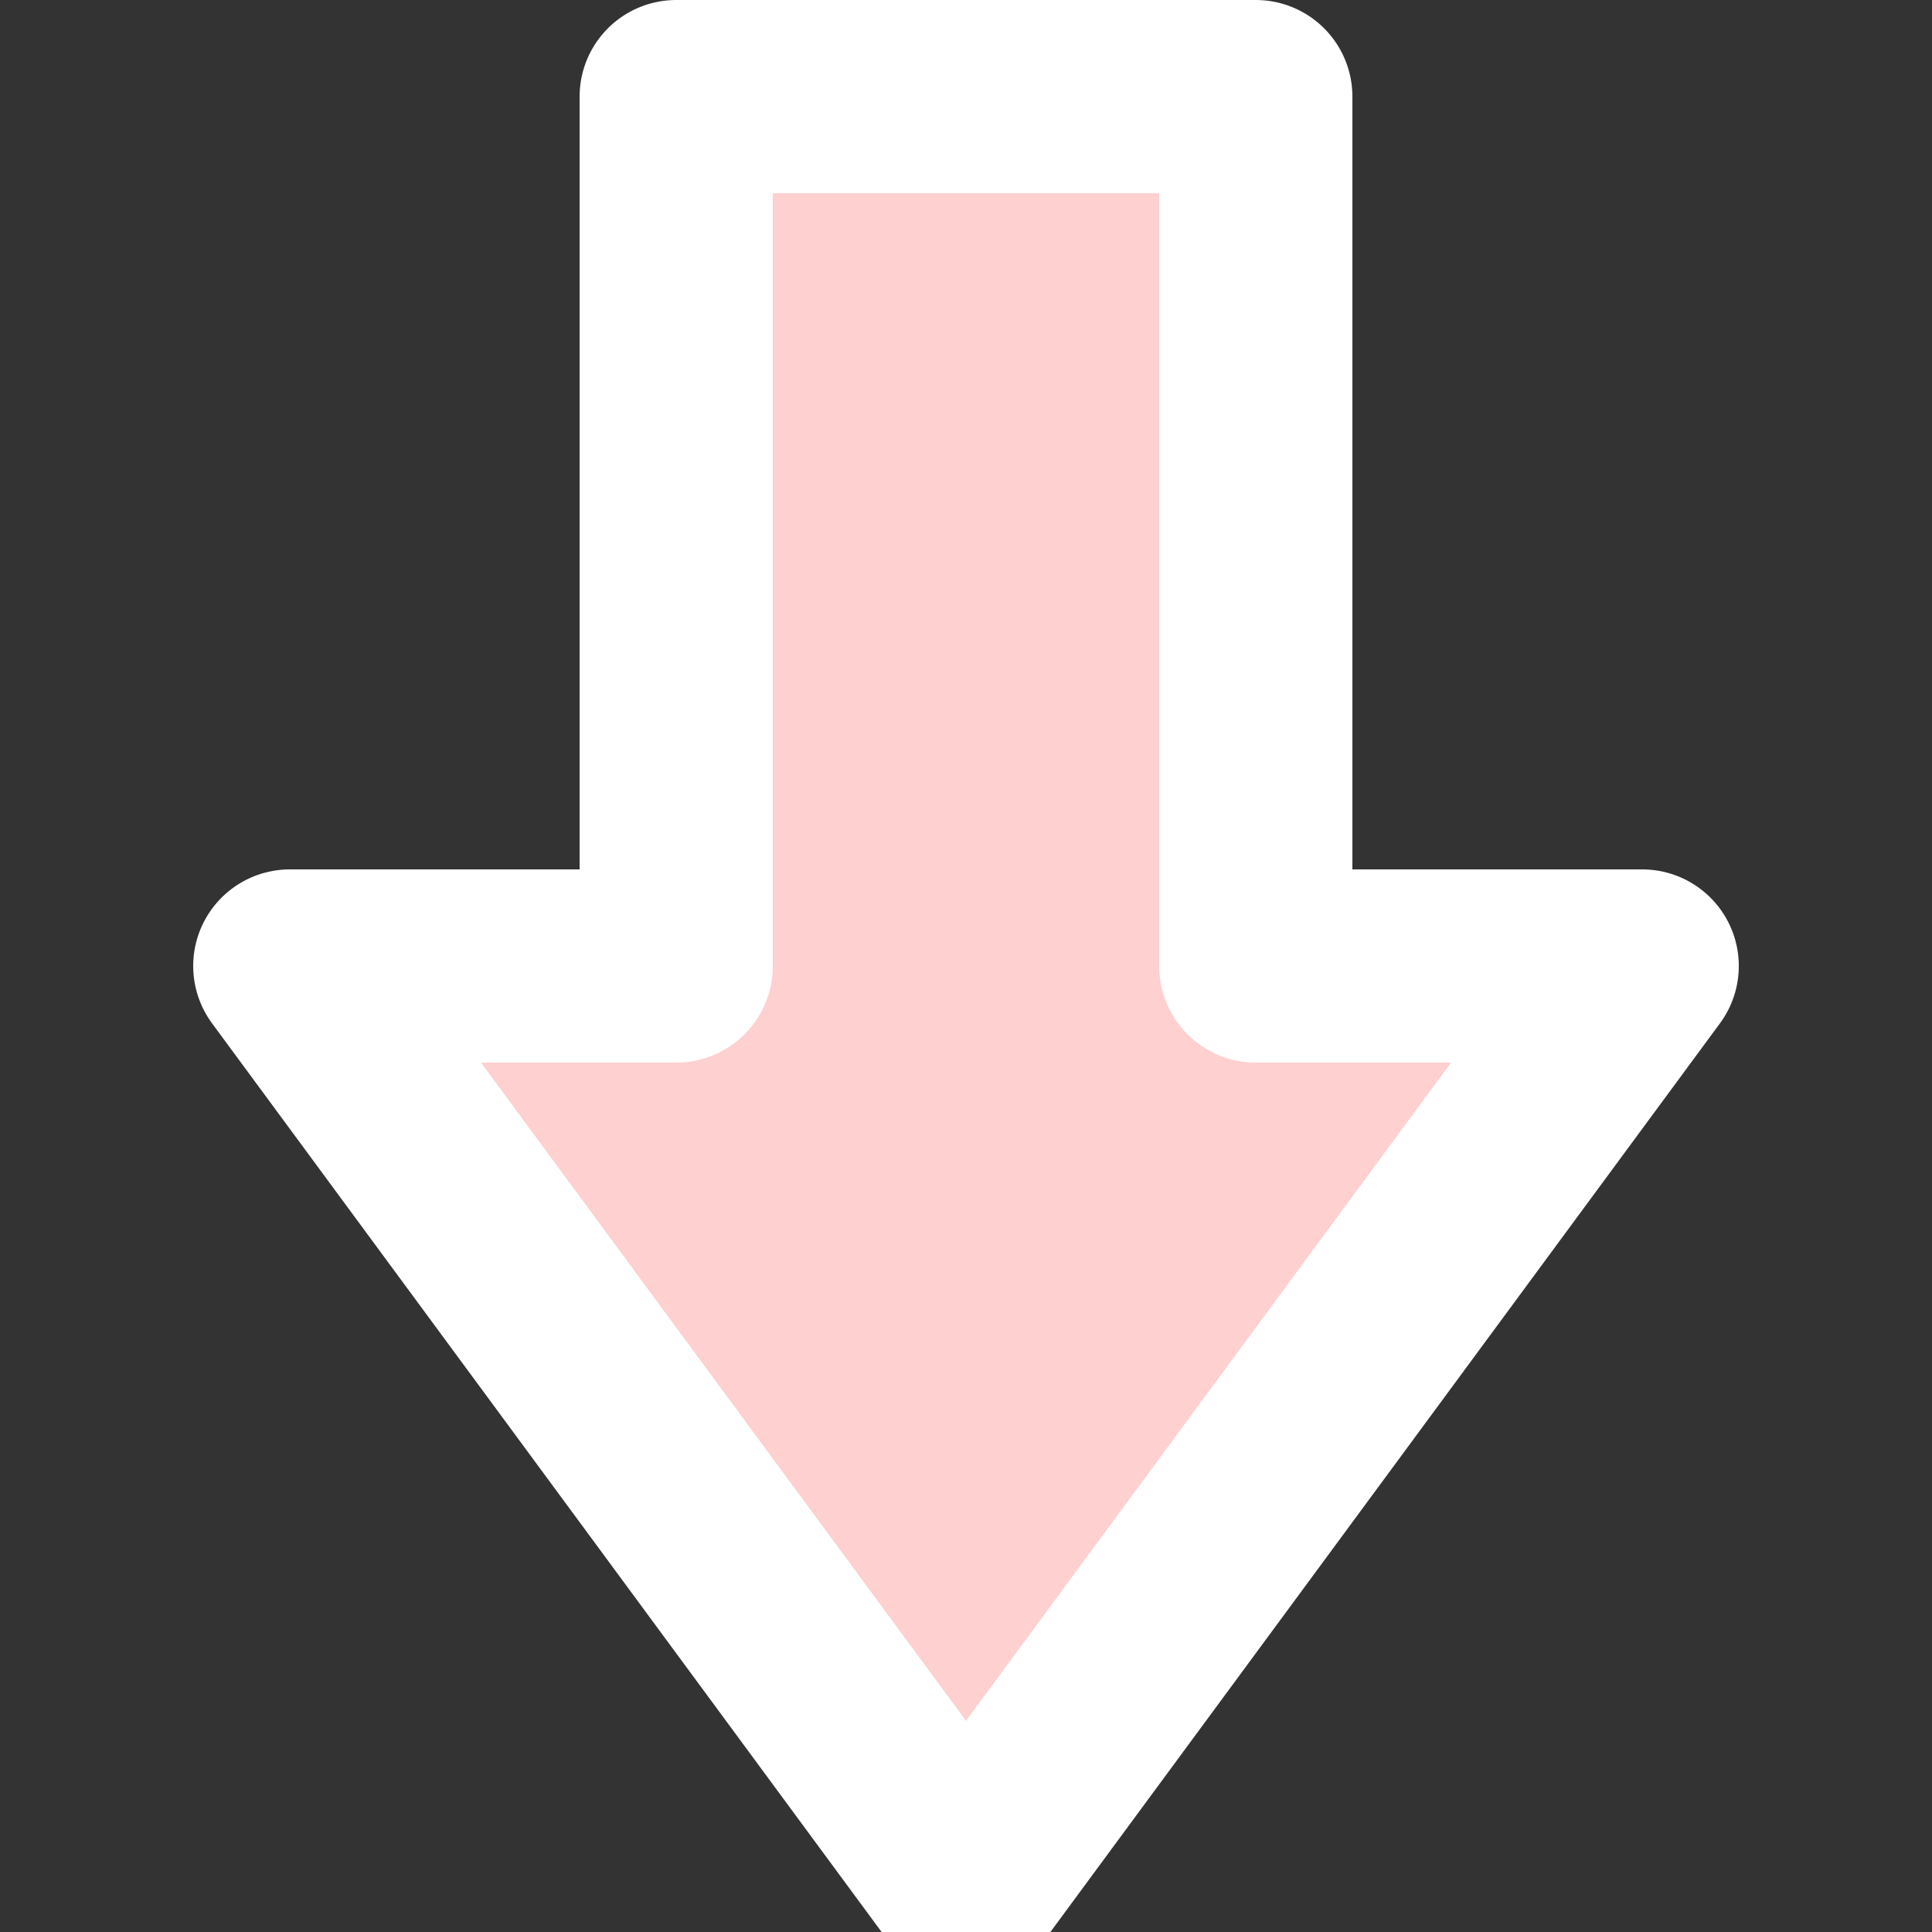
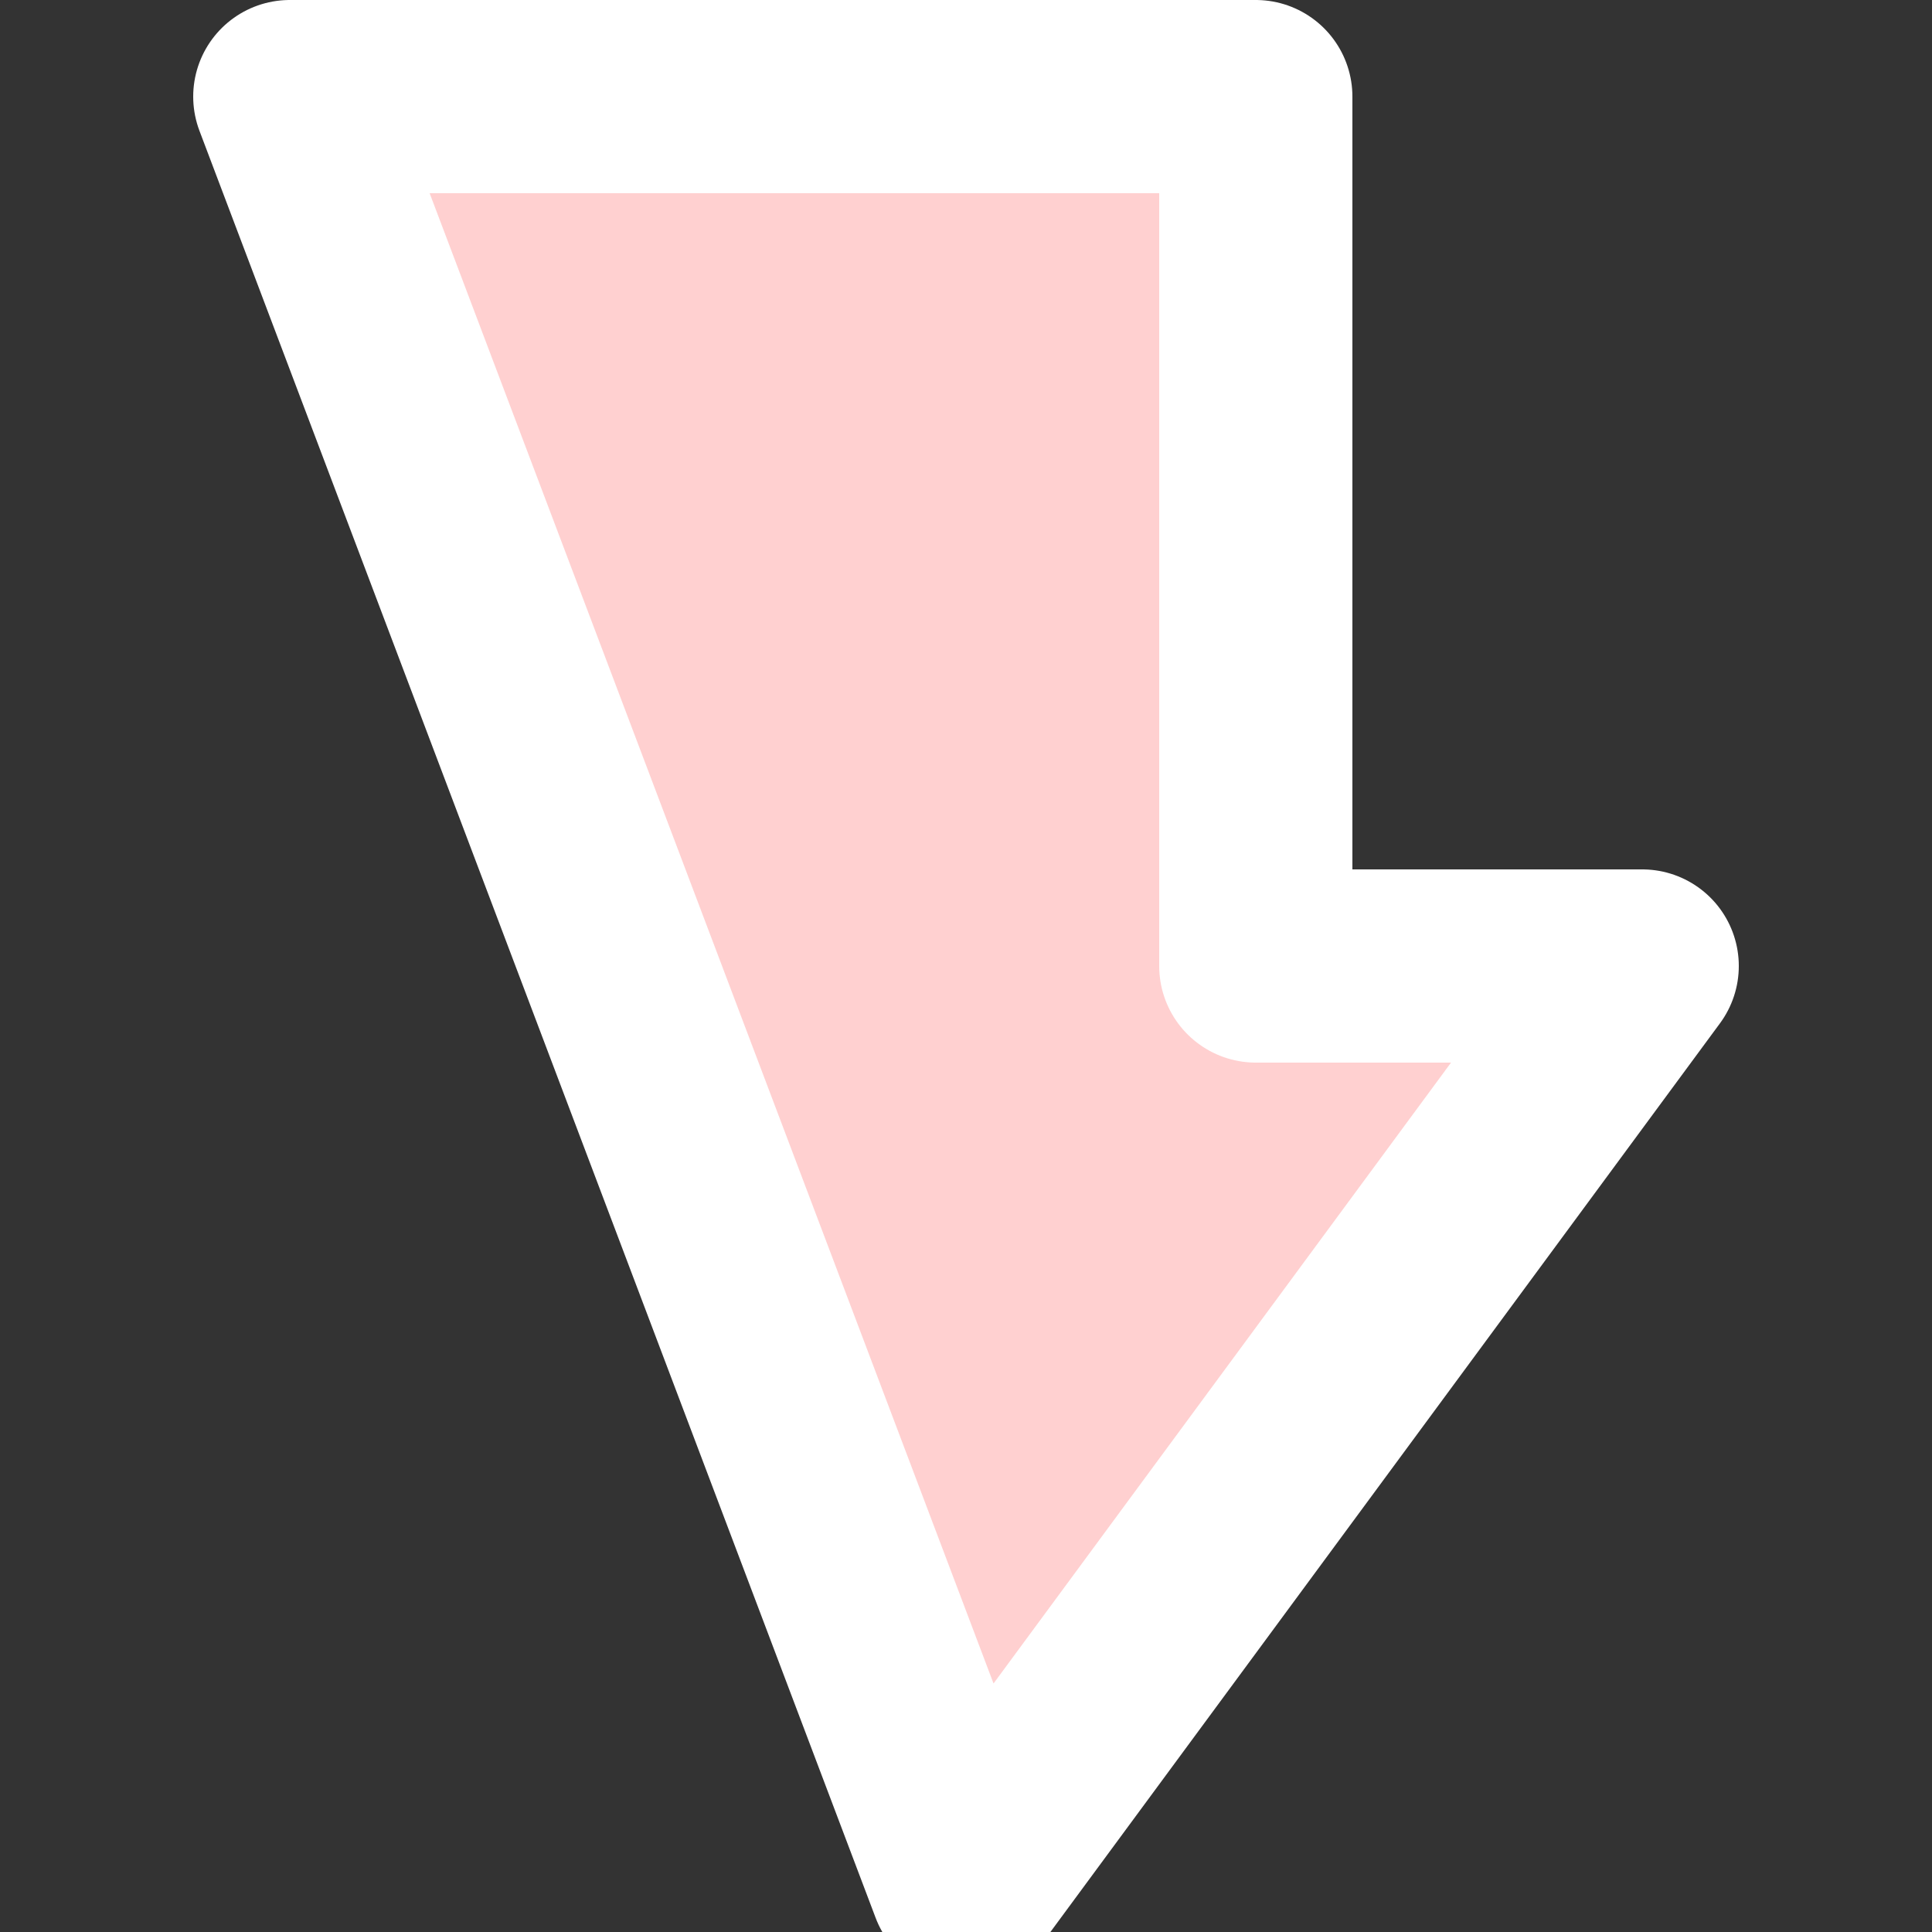
<svg xmlns="http://www.w3.org/2000/svg" width="40px" height="40px">
  <rect width="100%" height="100%" fill="#333333" stroke="none" />
-   <path fill="#FFD0D0" stroke="#FFFFFF" stroke-width="4" stroke-linejoin="round" stroke-linecap="butt" fill-rule="evenodd" d=" m 20  39 l 14 -19 l -8   0 l  0 -18 l-12   0 l  0  18 l -8   0 z" />
+   <path fill="#FFD0D0" stroke="#FFFFFF" stroke-width="4" stroke-linejoin="round" stroke-linecap="butt" fill-rule="evenodd" d=" m 20  39 l 14 -19 l -8   0 l  0 -18 l-12   0 l -8   0 z" />
</svg>